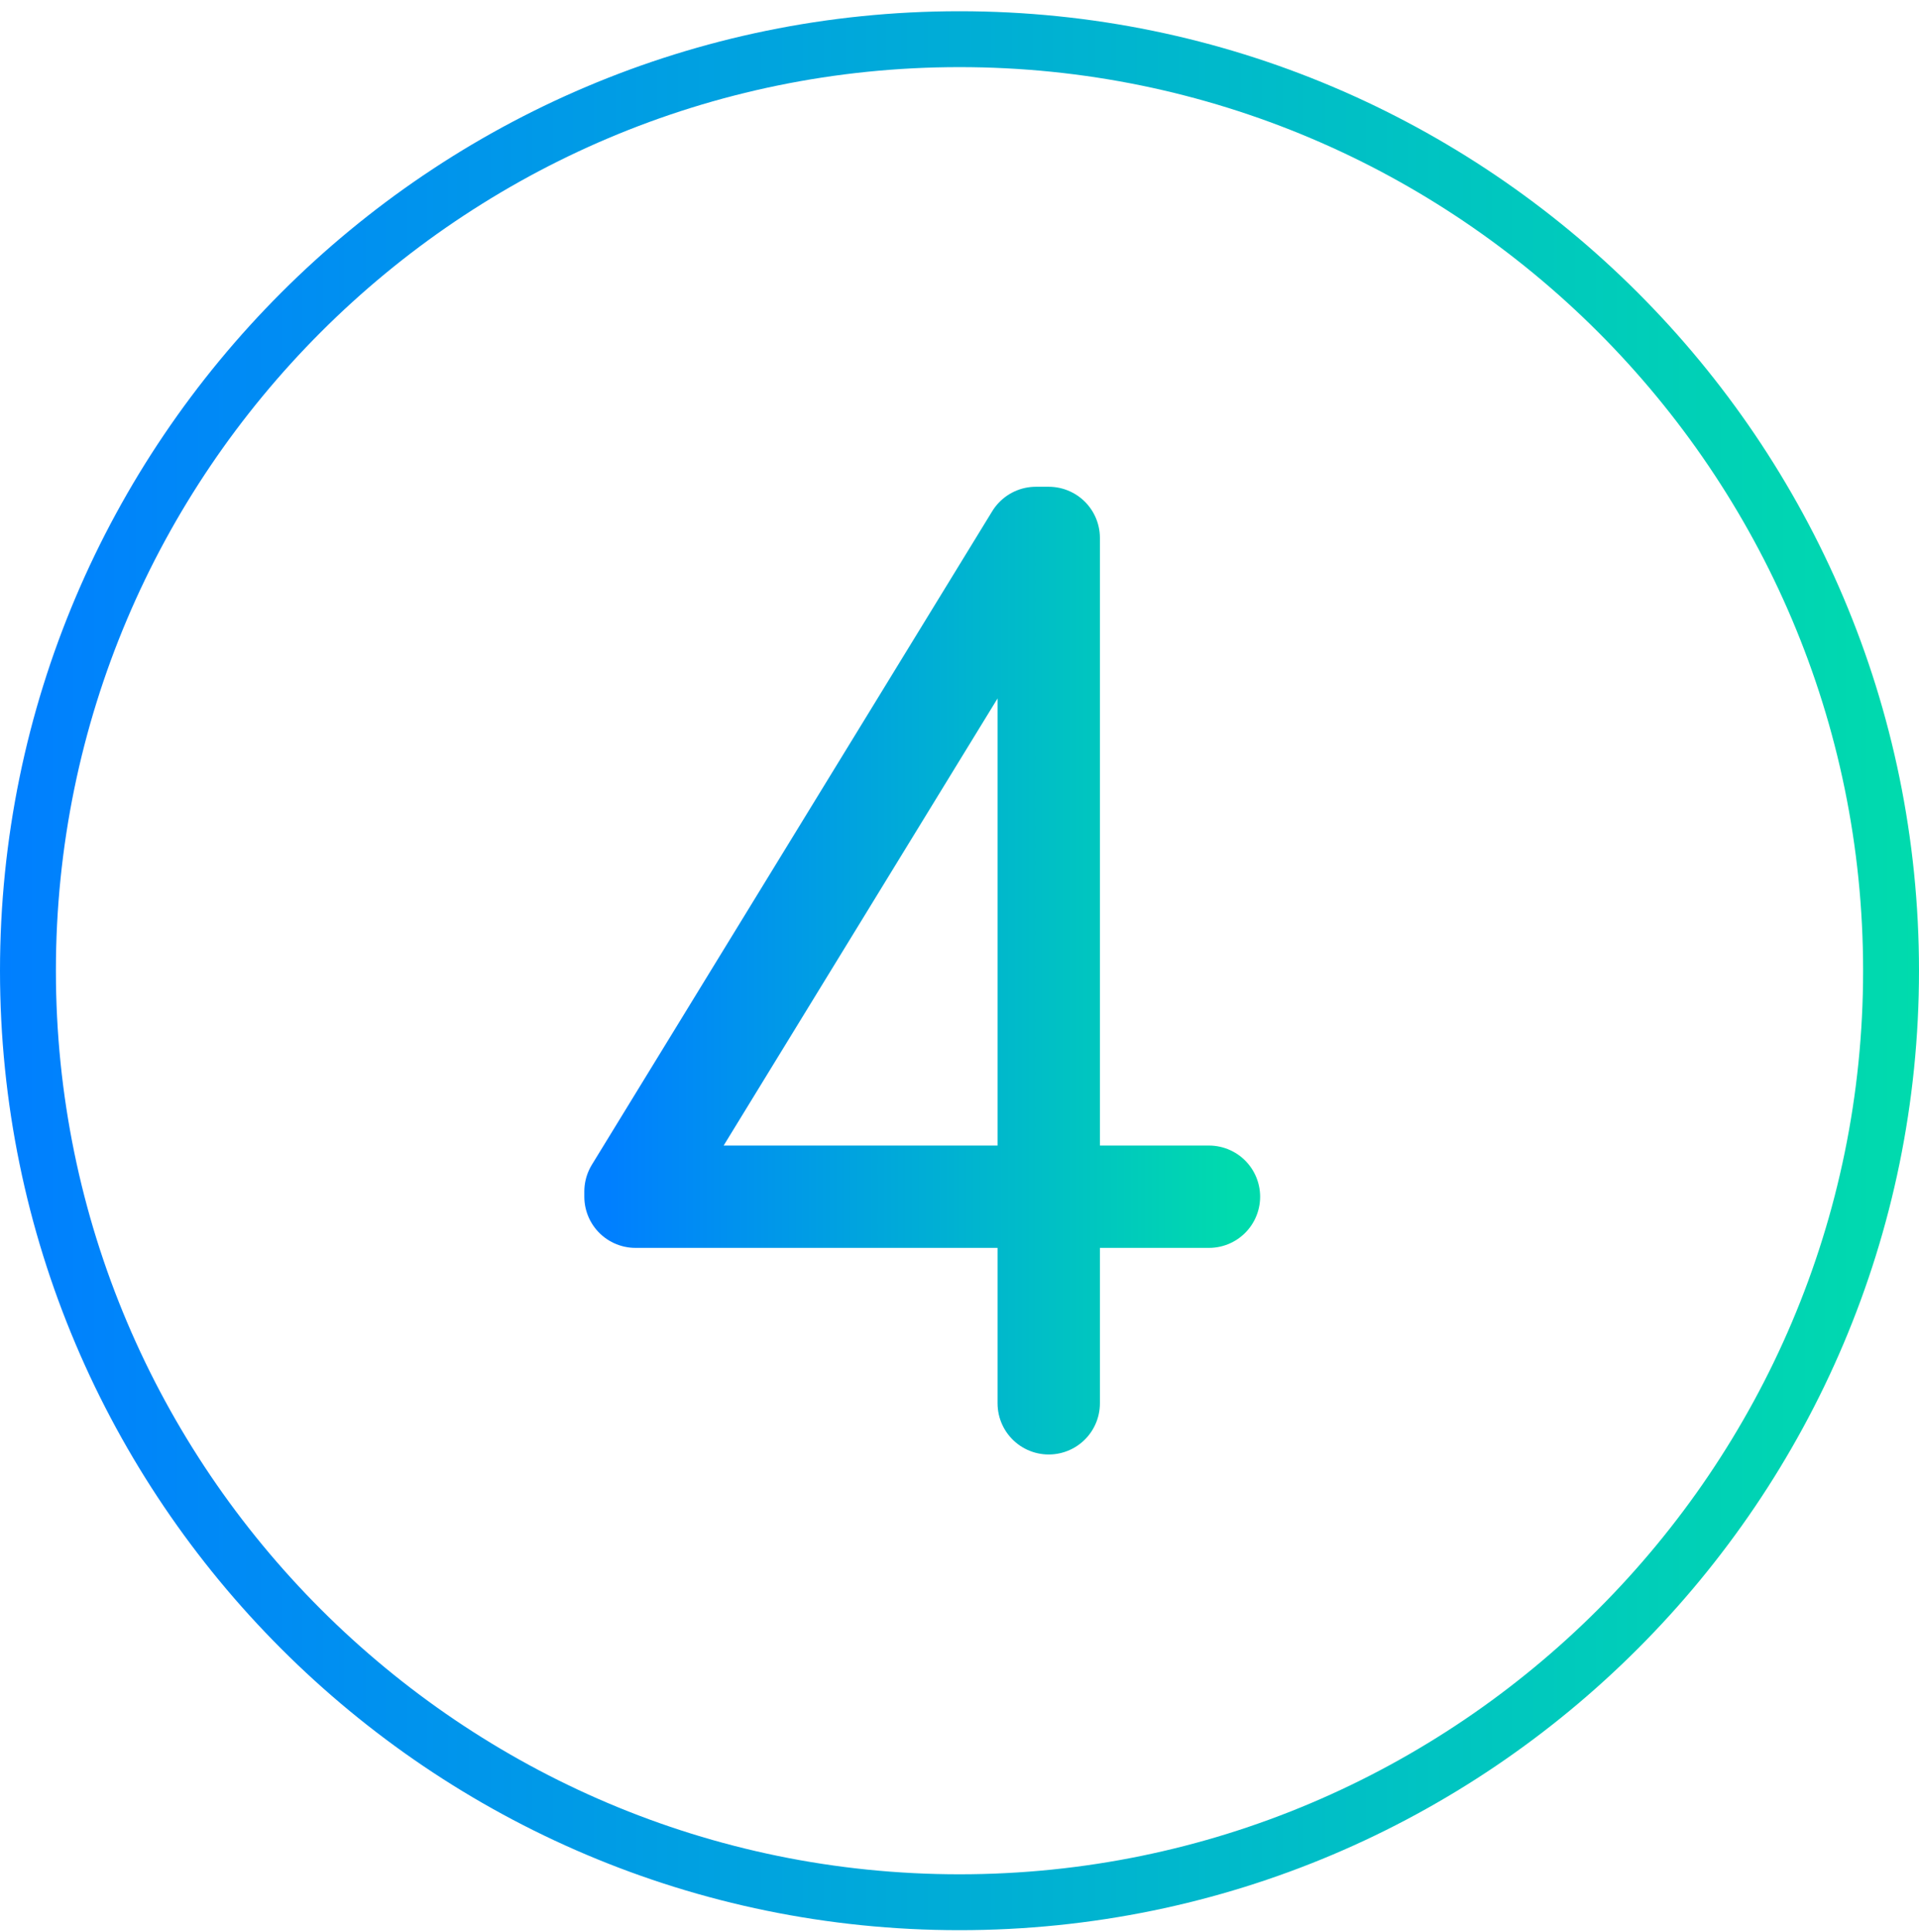
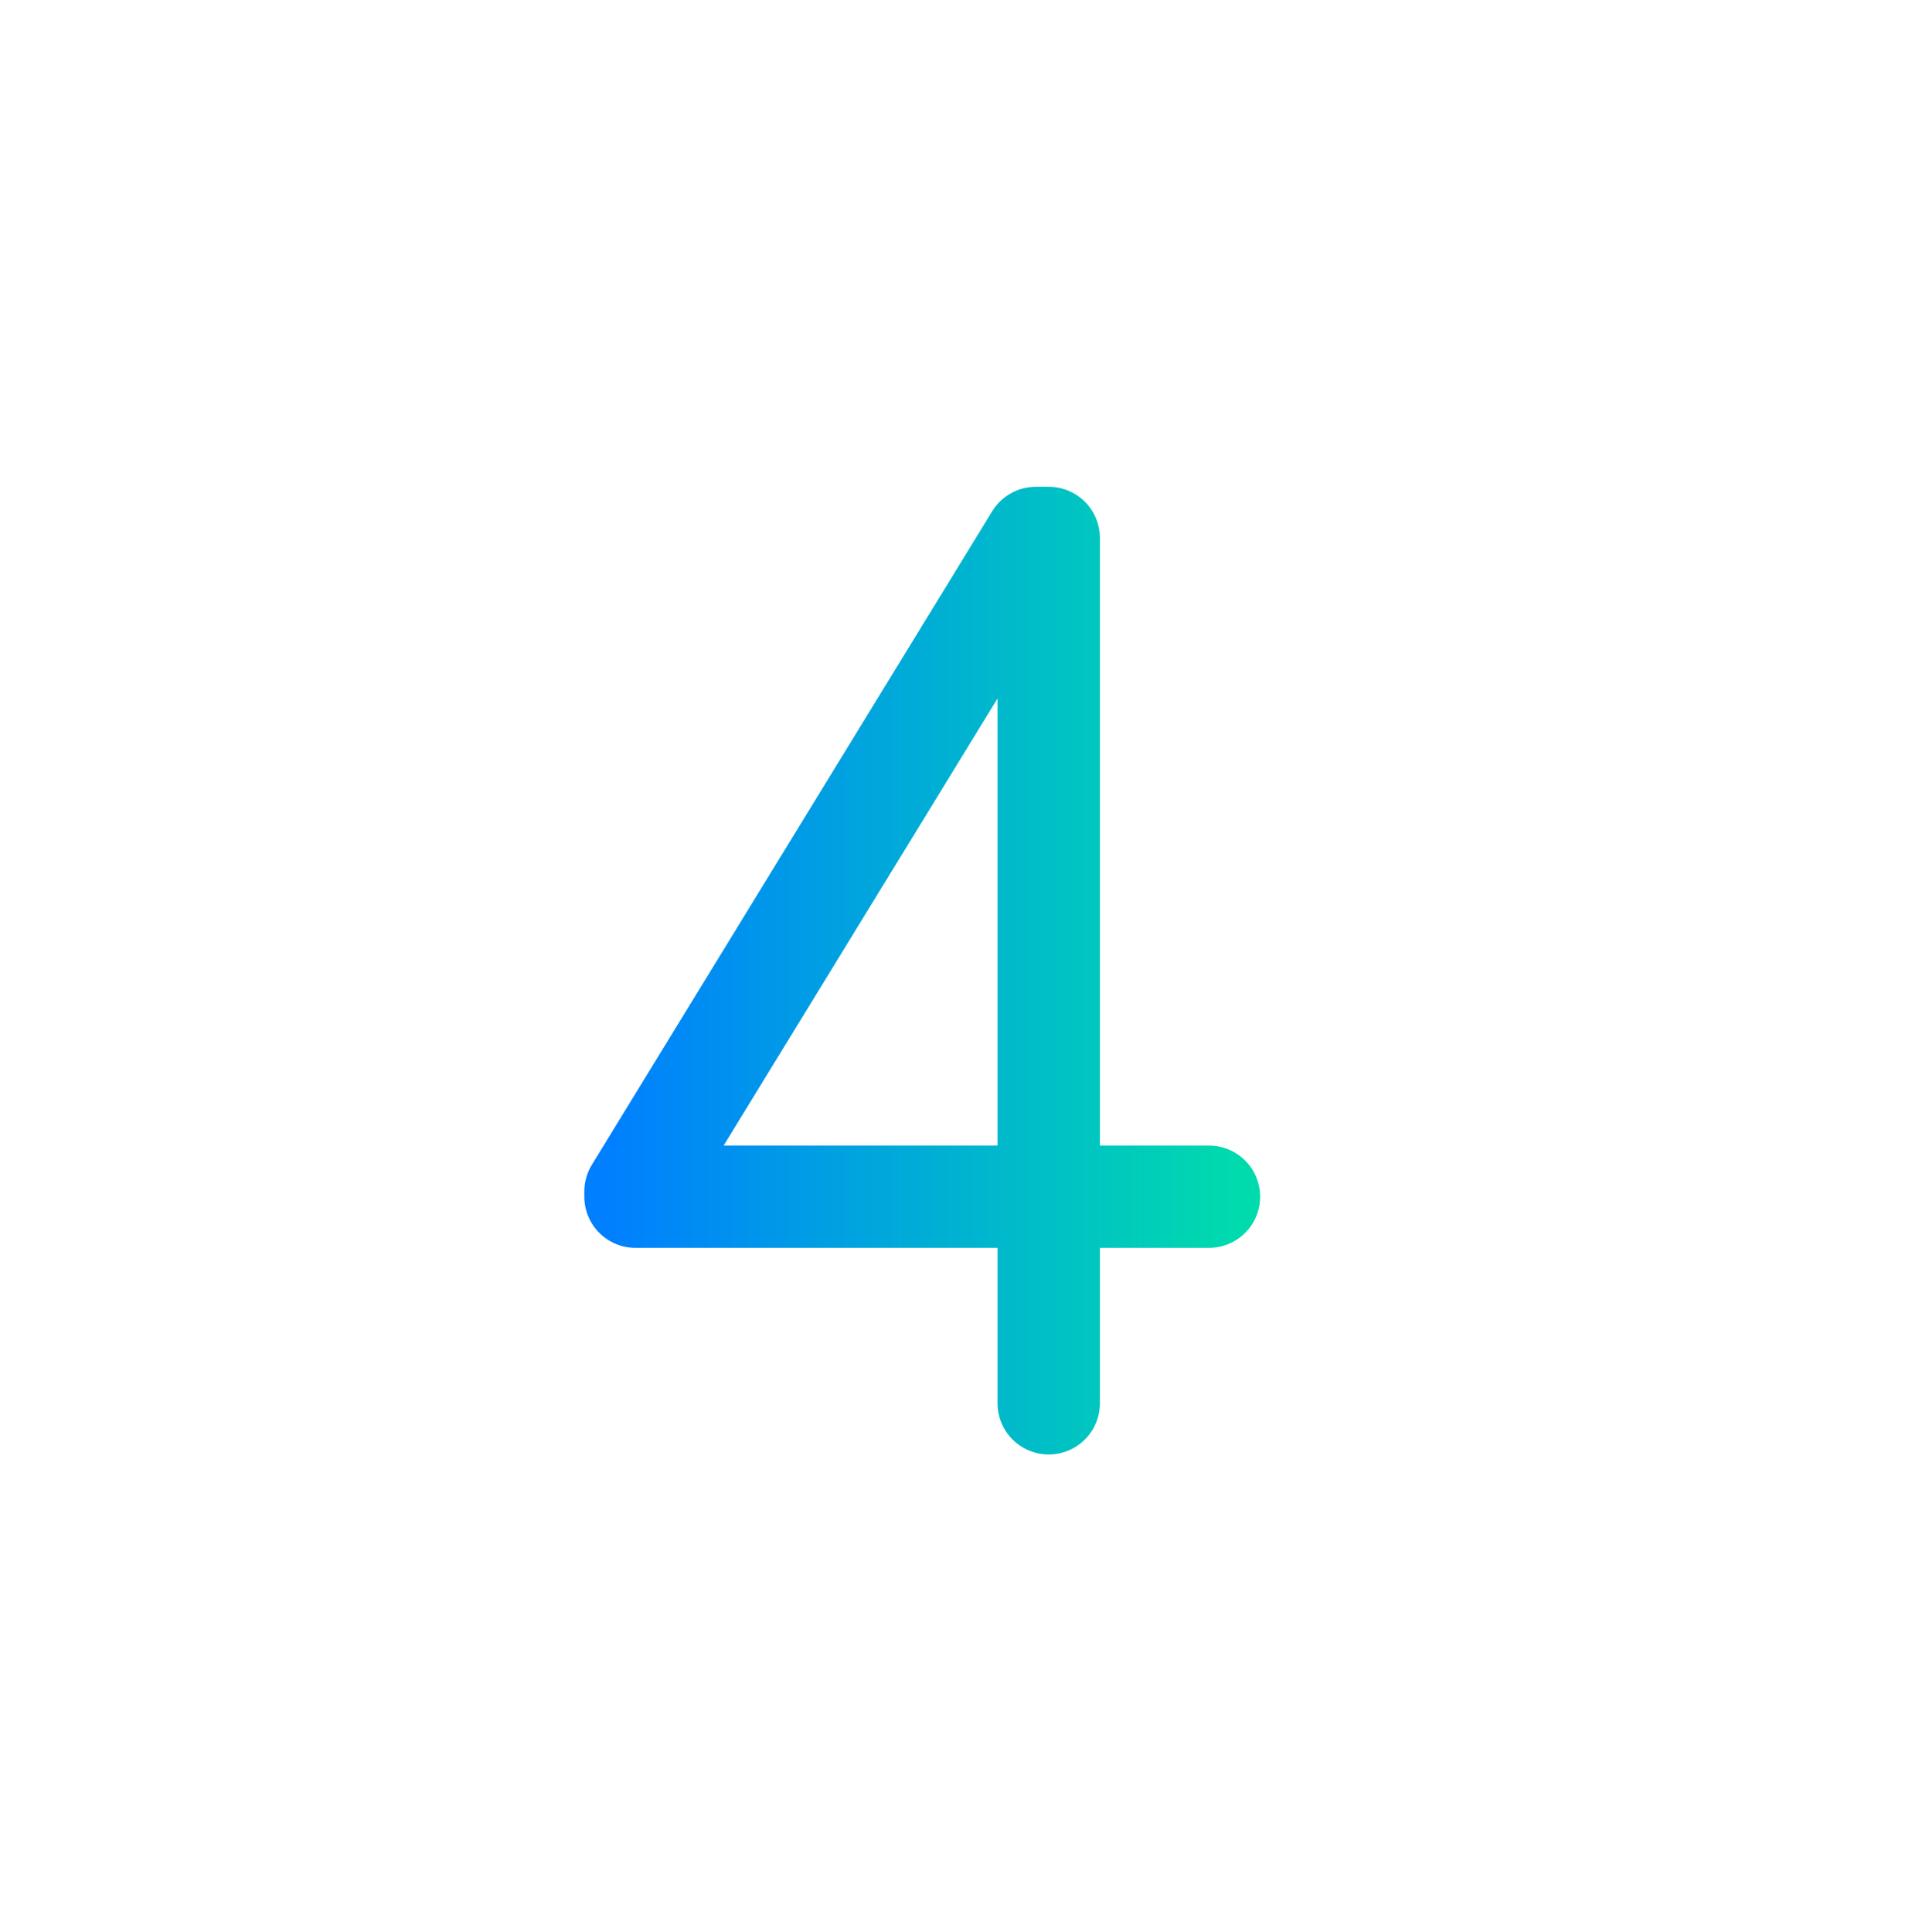
<svg xmlns="http://www.w3.org/2000/svg" width="150" height="151" viewBox="0 0 150 151" fill="none">
-   <path d="M75 0.878C33.641 0.878 0 34.519 0 75.878C0 117.238 33.641 150.878 75 150.878C116.359 150.878 150 117.238 150 75.878C150 34.519 116.359 0.878 75 0.878ZM75 146.509C36.058 146.509 4.369 114.82 4.369 75.878C4.369 36.937 36.058 5.247 75 5.247C113.942 5.247 145.631 36.937 145.631 75.878C145.631 114.82 113.942 146.509 75 146.509Z" fill="url(#paint0_linear_2846_3587)" />
  <path d="M81.975 109.694V42.049H80.97L49.674 93.136V93.544H94.499" stroke="url(#paint1_linear_2846_3587)" stroke-width="8" stroke-linecap="round" stroke-linejoin="round" />
  <defs>
    <linearGradient id="paint0_linear_2846_3587" x1="0" y1="75.878" x2="150" y2="75.878" gradientUnits="userSpaceOnUse">
      <stop stop-color="#007FFF" />
      <stop offset="1" stop-color="#00DBAD" />
    </linearGradient>
    <linearGradient id="paint1_linear_2846_3587" x1="47.489" y1="75.879" x2="96.683" y2="75.879" gradientUnits="userSpaceOnUse">
      <stop stop-color="#007FFF" />
      <stop offset="1" stop-color="#00DBAD" />
    </linearGradient>
  </defs>
</svg>